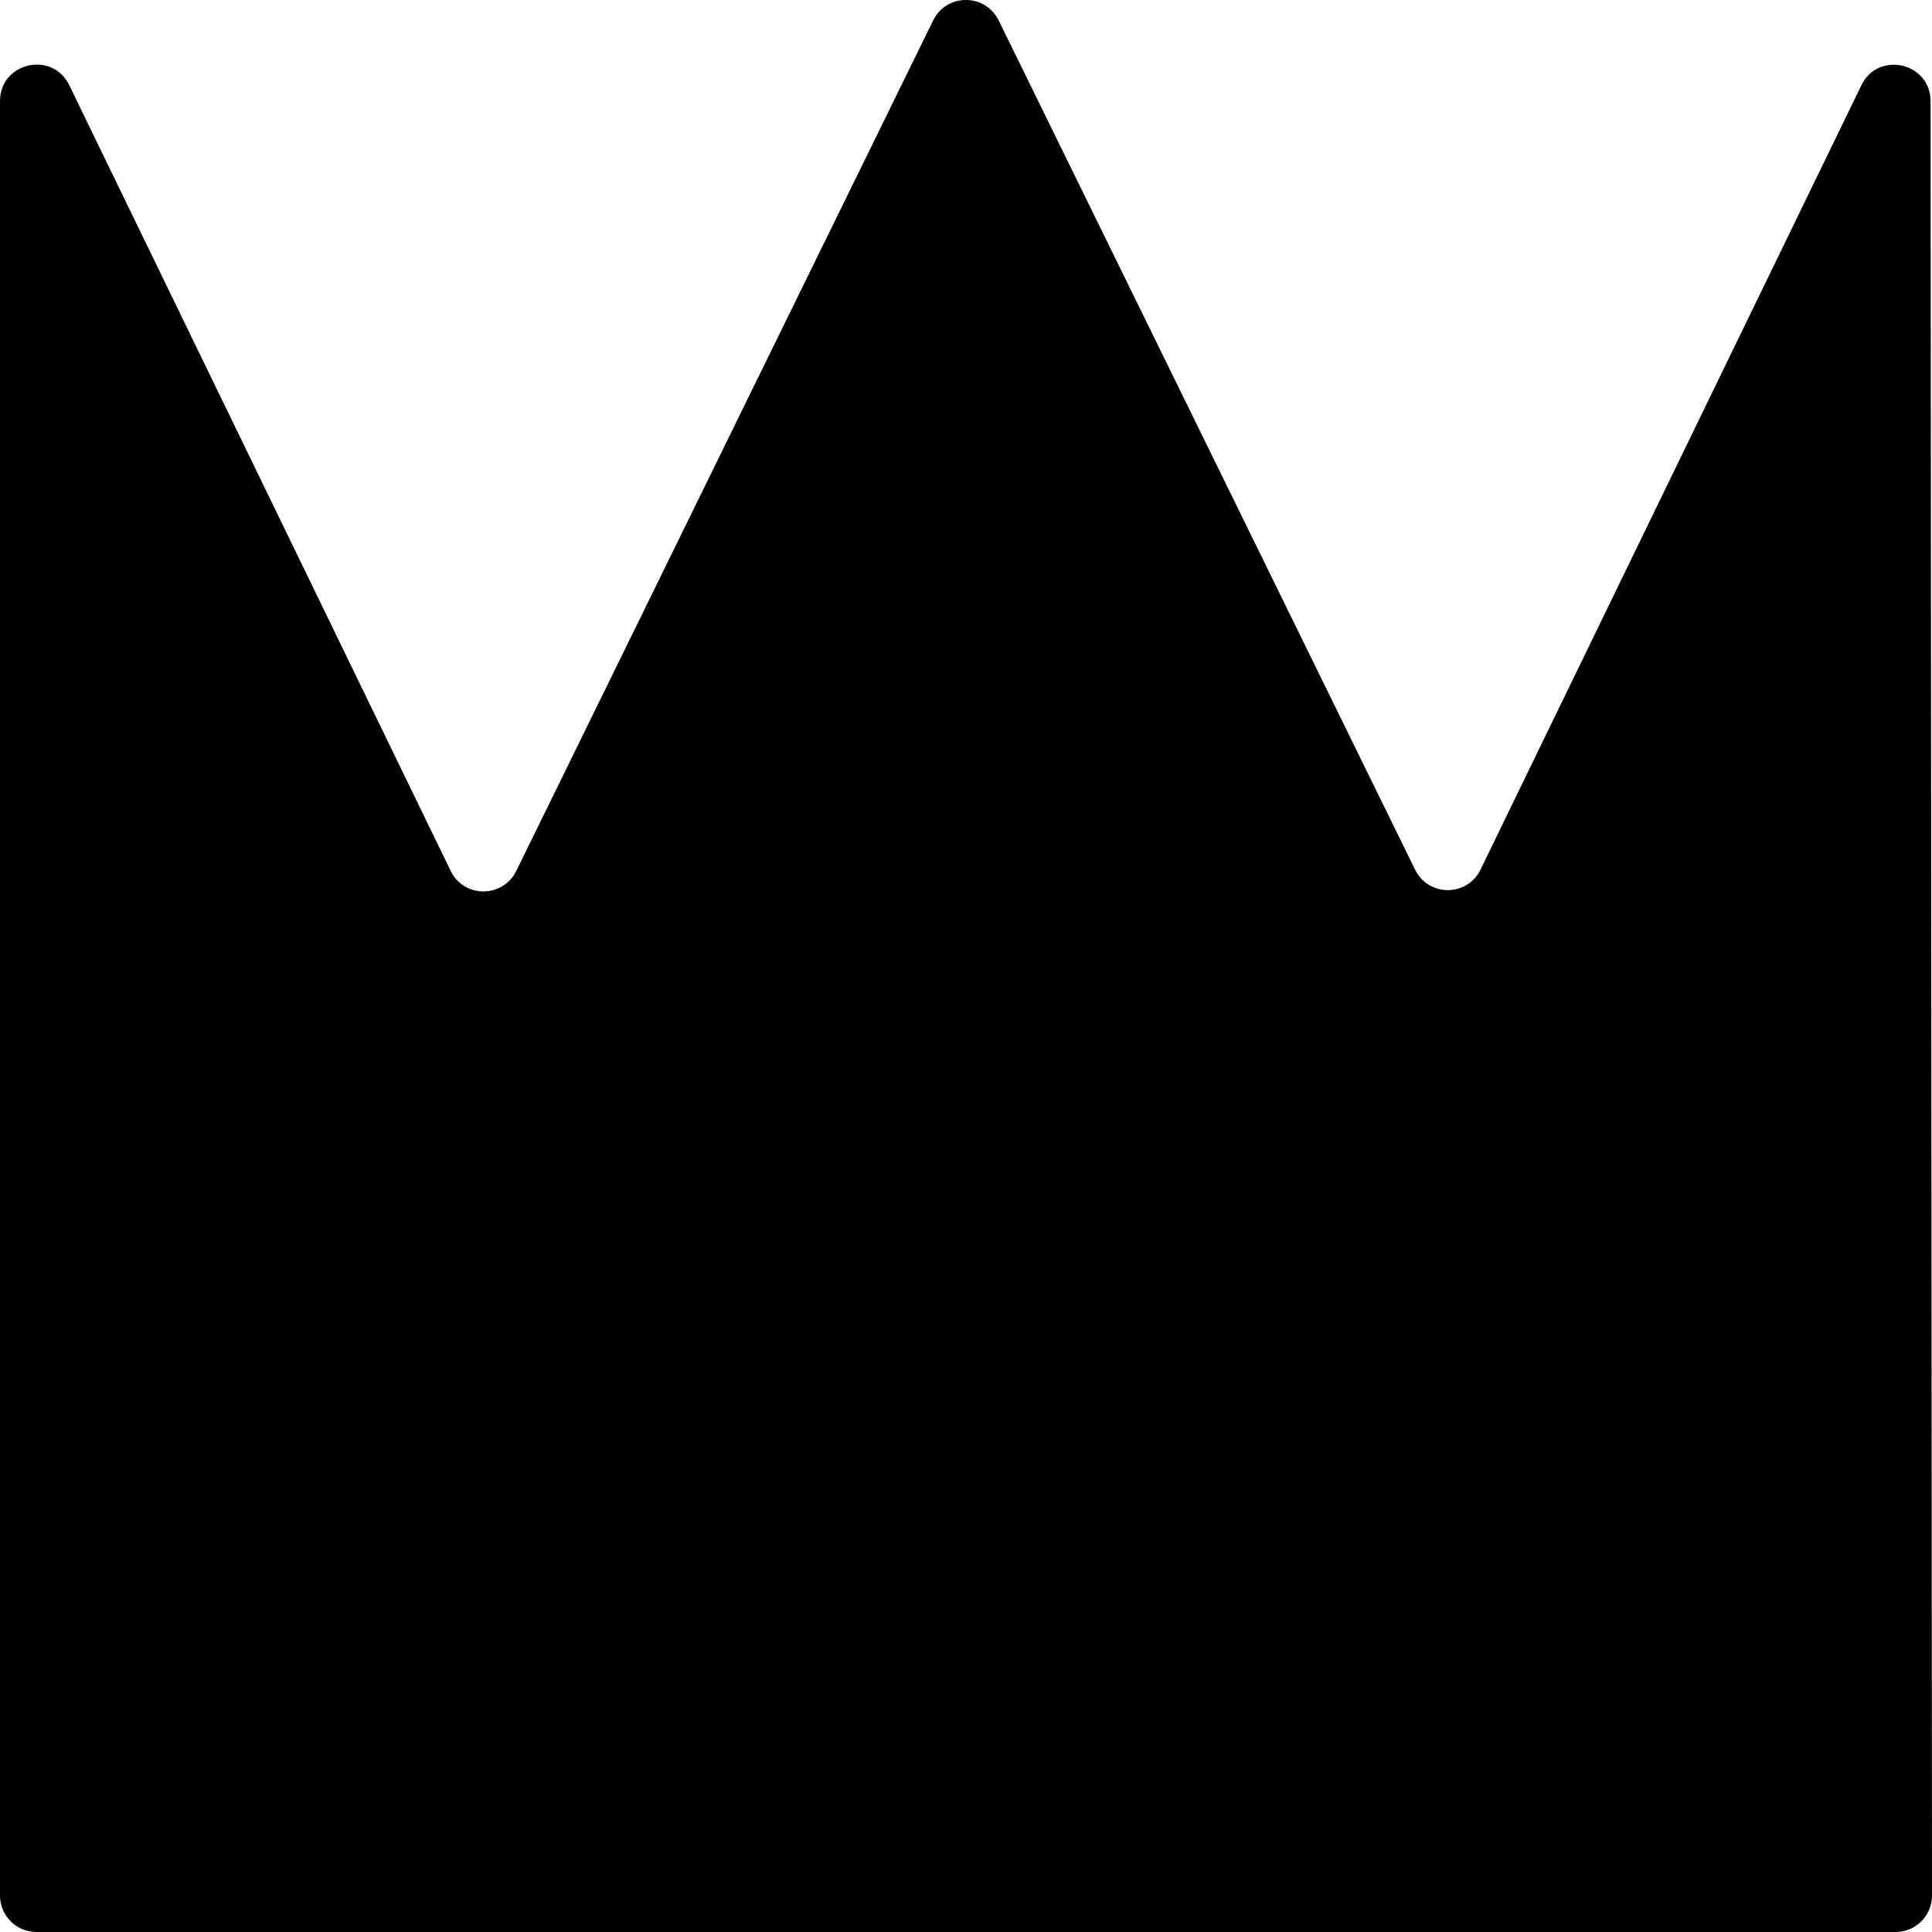
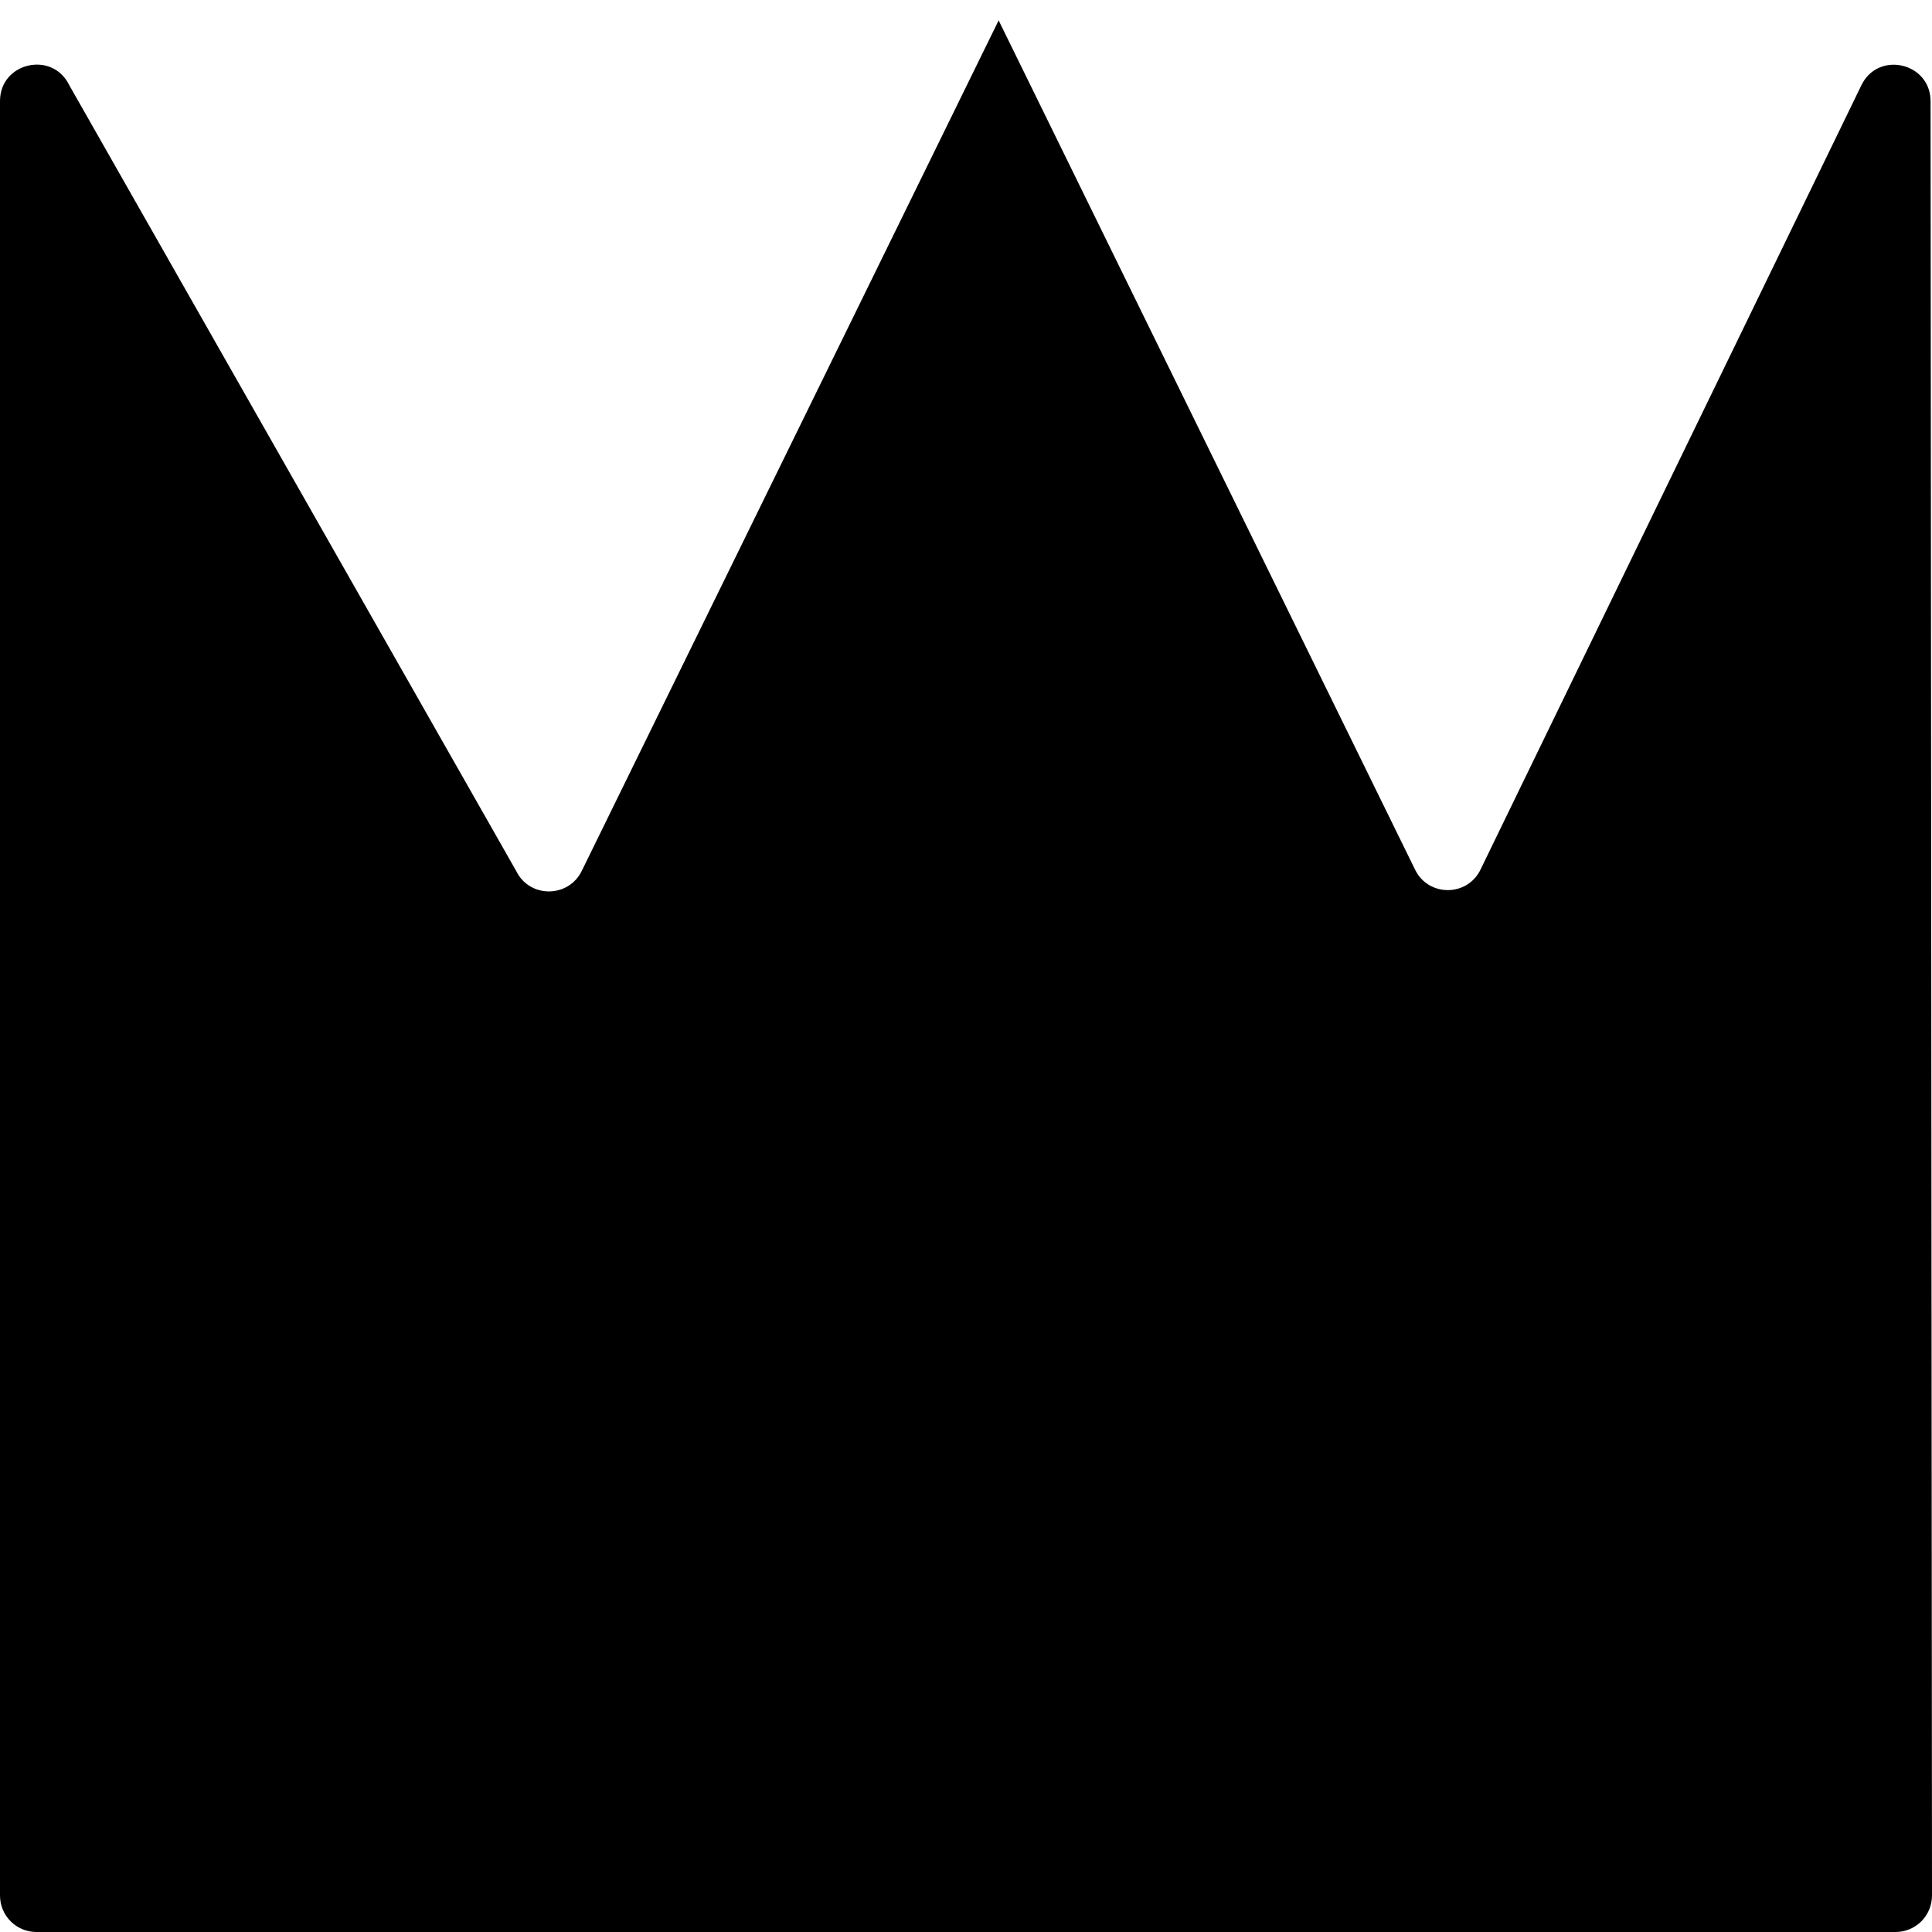
<svg xmlns="http://www.w3.org/2000/svg" viewBox="0 0 162.334 162.334" id="b">
  <g id="c">
-     <path d="M159.266,162.334c1.699,0,3.068-1.368,3.068-3.066l-.12-150.762c0-3.246-4.403-4.268-5.815-1.338l-32,65.898c-1.112,2.299-4.389,2.299-5.501,0L83.91,1.713c-1.127-2.284-4.373-2.284-5.501,0l-35.034,71.474c-1.127,2.284-4.388,2.284-5.501,0L5.817,7.153c-1.413-2.915-5.817-1.909-5.817,1.338v150.777c0,1.698,1.368,3.066,3.066,3.066h156.2Z" />
+     <path d="M159.266,162.334c1.699,0,3.068-1.368,3.068-3.066l-.12-150.762c0-3.246-4.403-4.268-5.815-1.338l-32,65.898c-1.112,2.299-4.389,2.299-5.501,0L83.91,1.713l-35.034,71.474c-1.127,2.284-4.388,2.284-5.501,0L5.817,7.153c-1.413-2.915-5.817-1.909-5.817,1.338v150.777c0,1.698,1.368,3.066,3.066,3.066h156.2Z" />
  </g>
</svg>